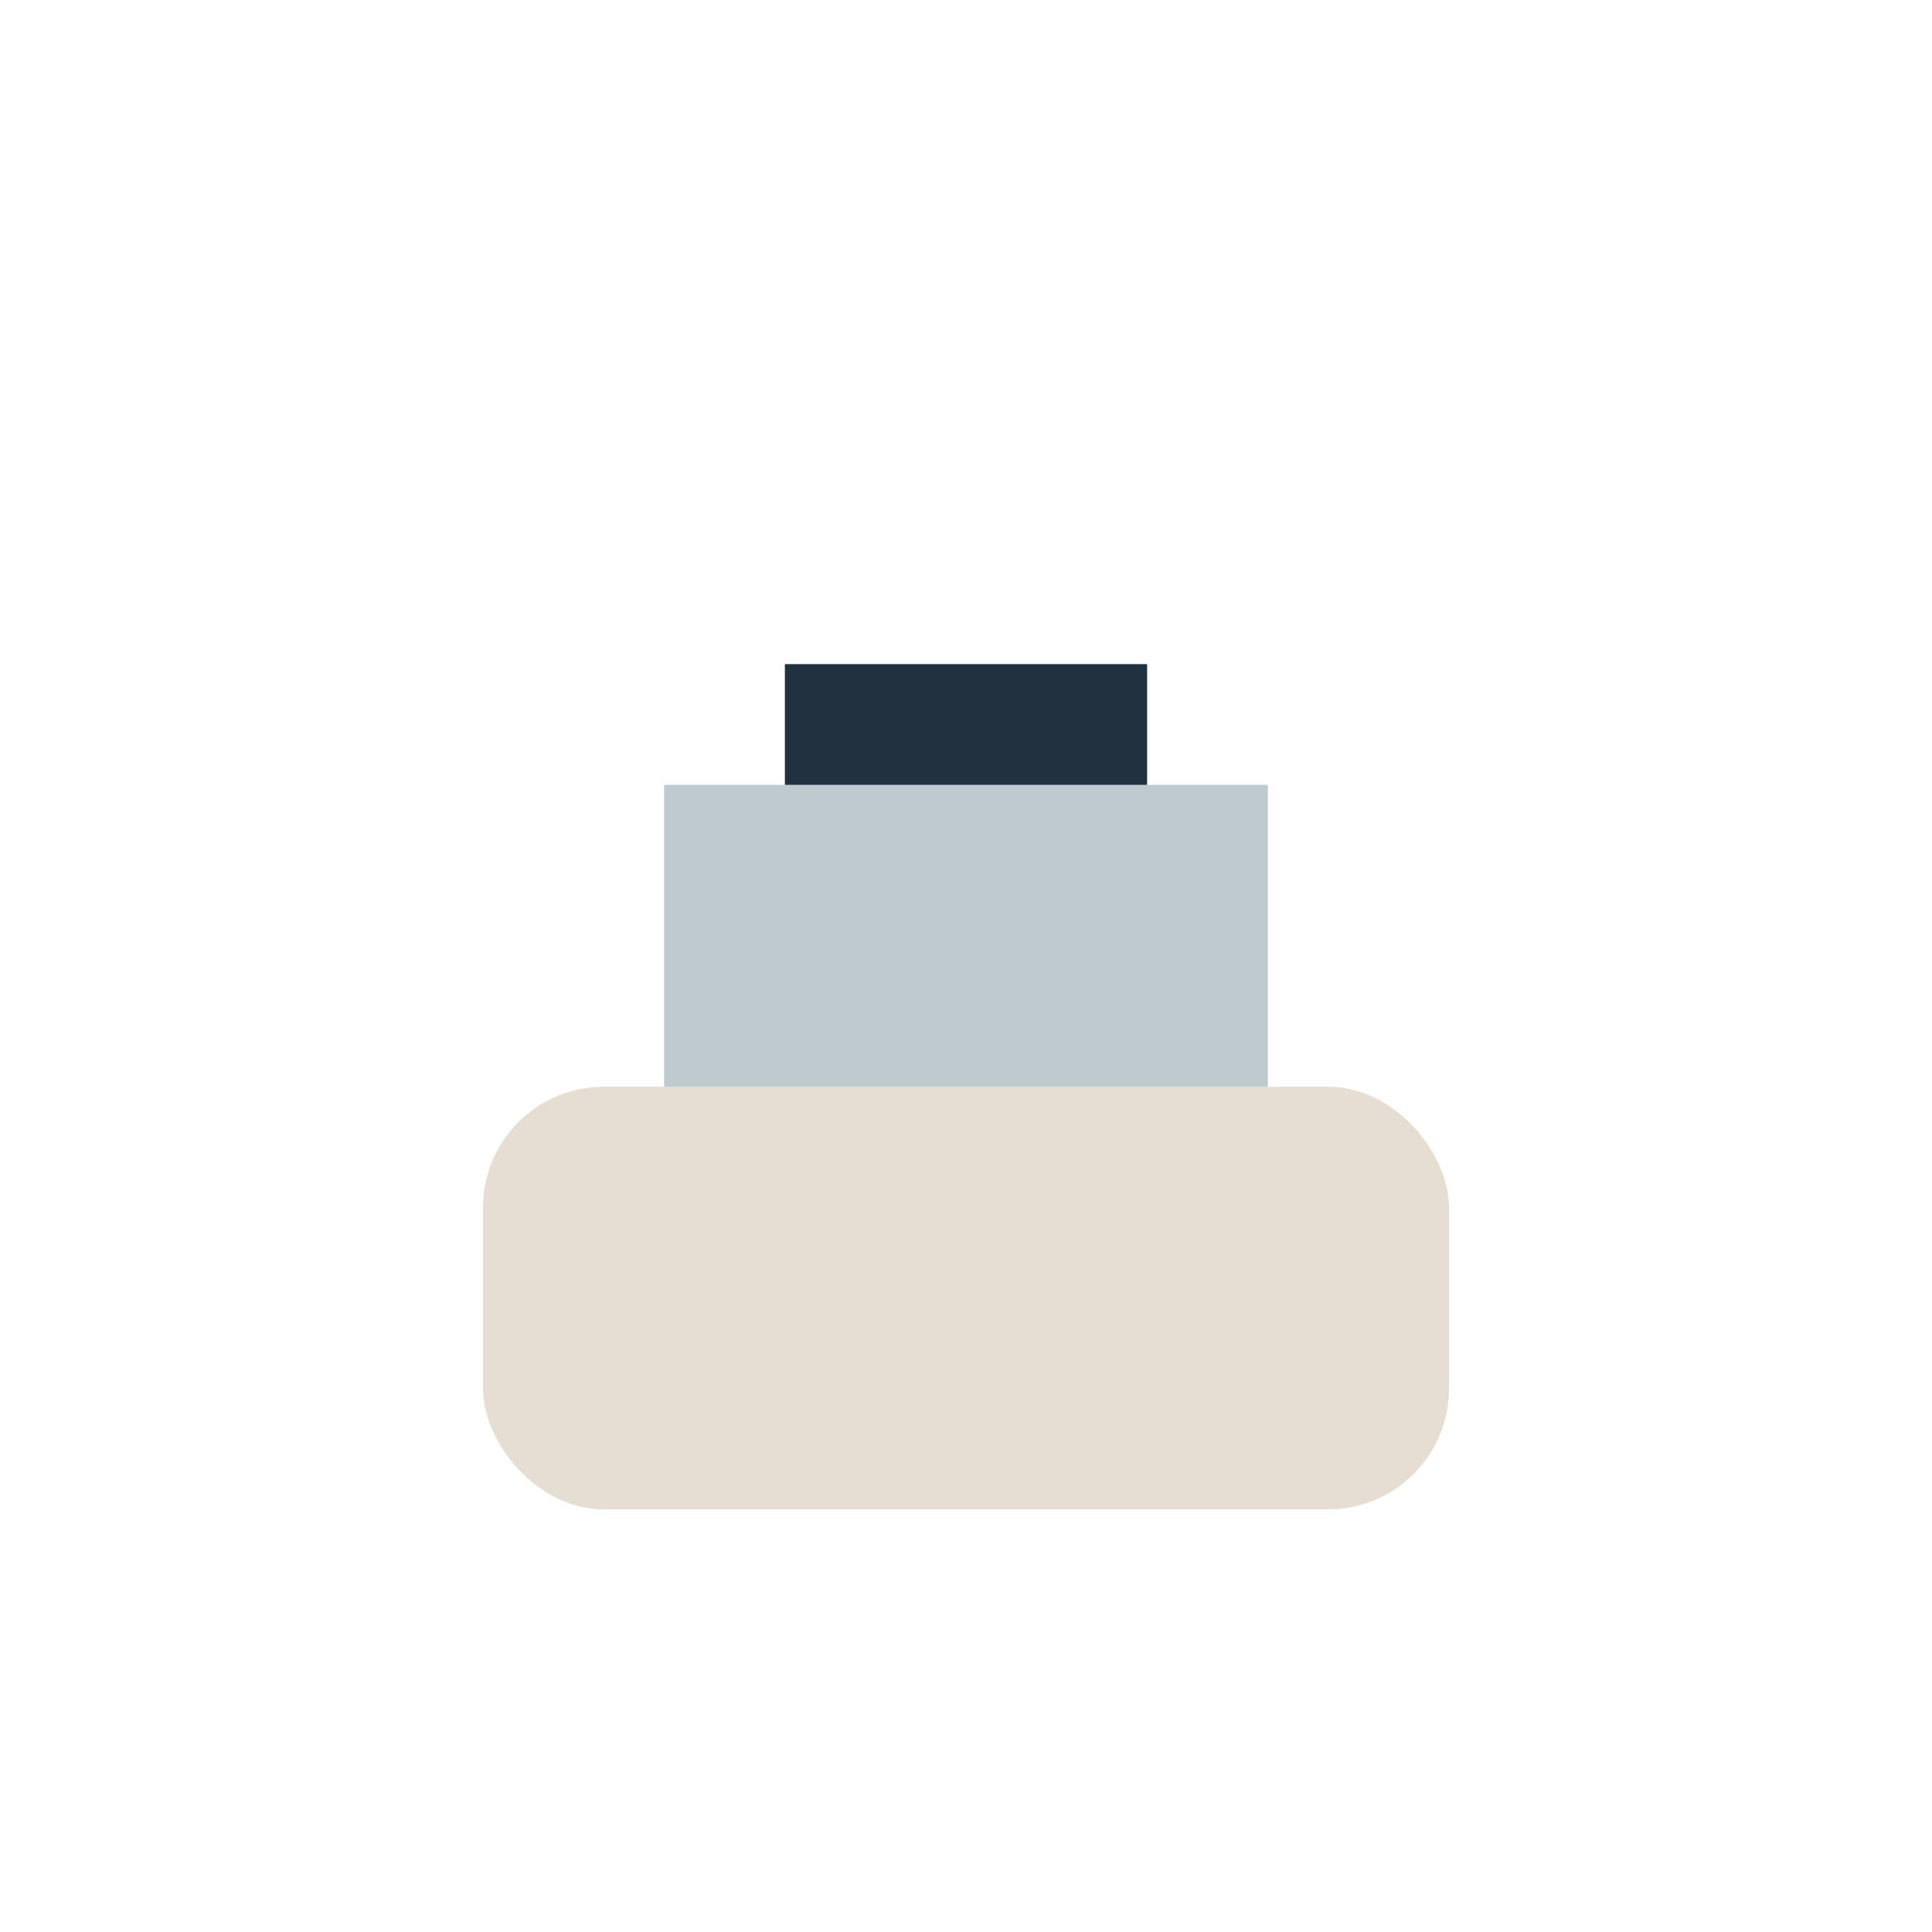
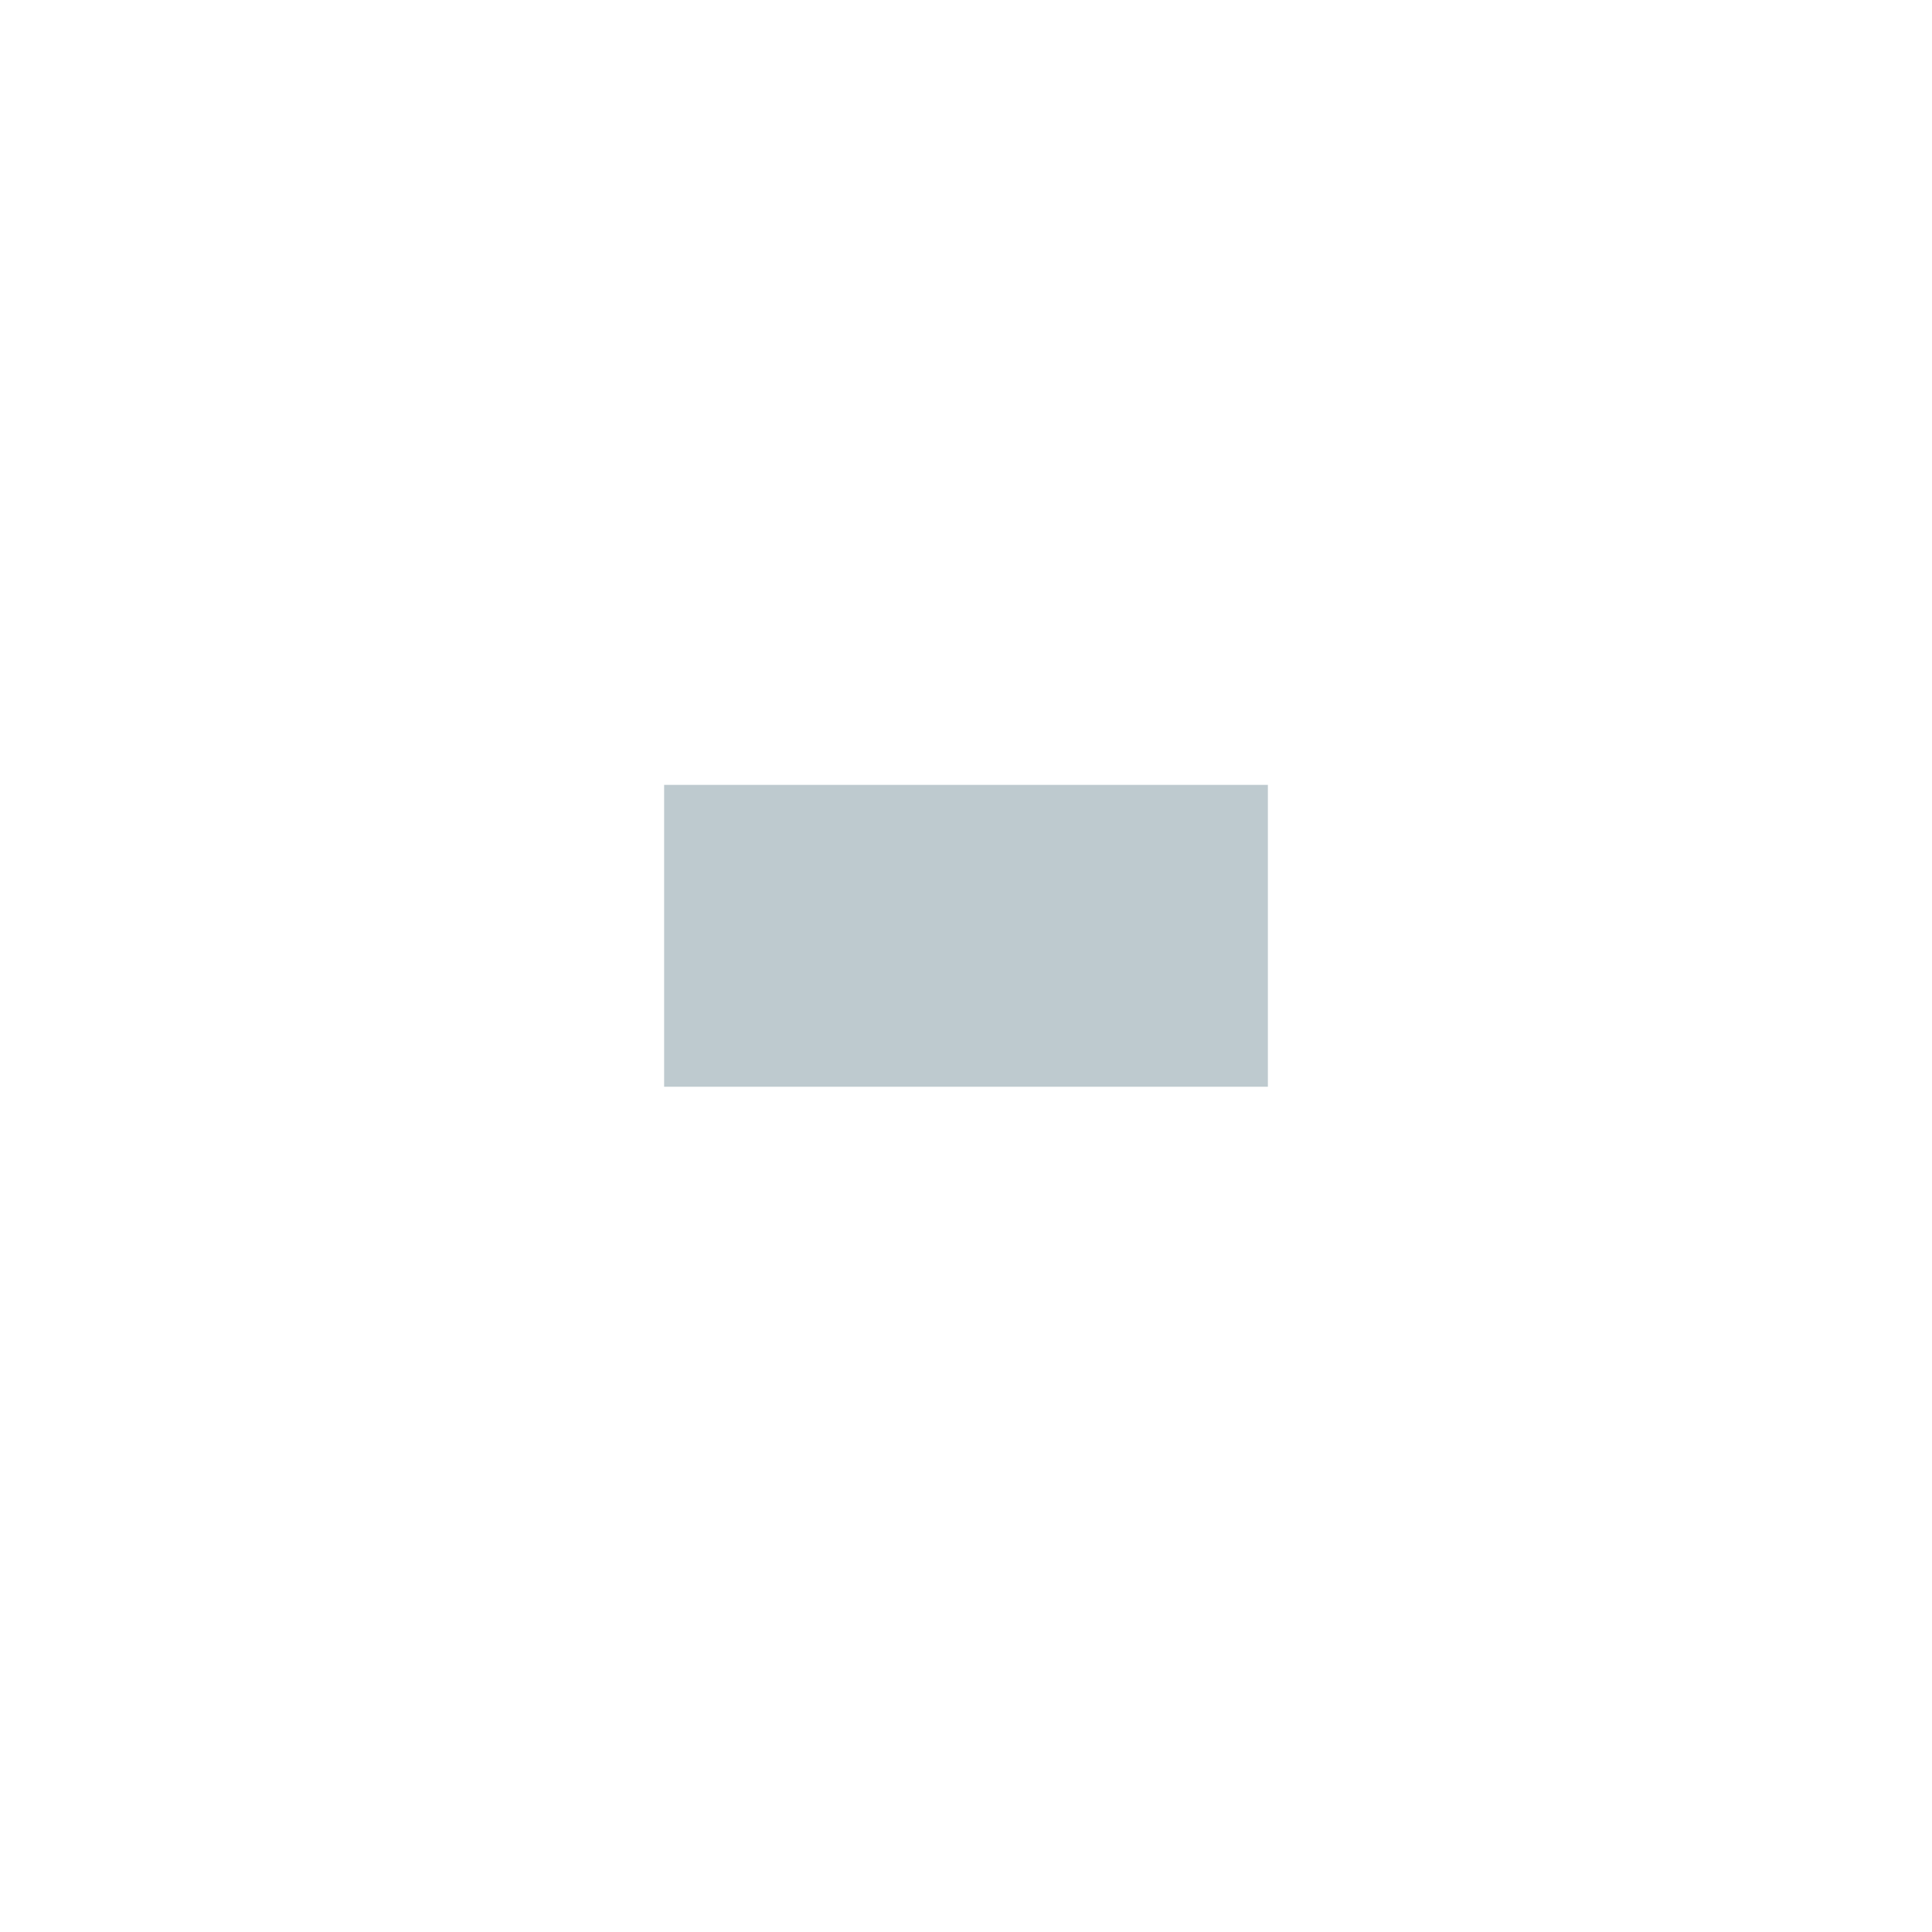
<svg xmlns="http://www.w3.org/2000/svg" width="32" height="32" viewBox="0 0 32 32">
-   <rect x="8" y="18" width="16" height="7" rx="2" fill="#E6DDD3" />
  <rect x="11" y="13" width="10" height="5" fill="#BECACF" />
-   <rect x="13" y="11" width="6" height="2" fill="#22313F" />
</svg>